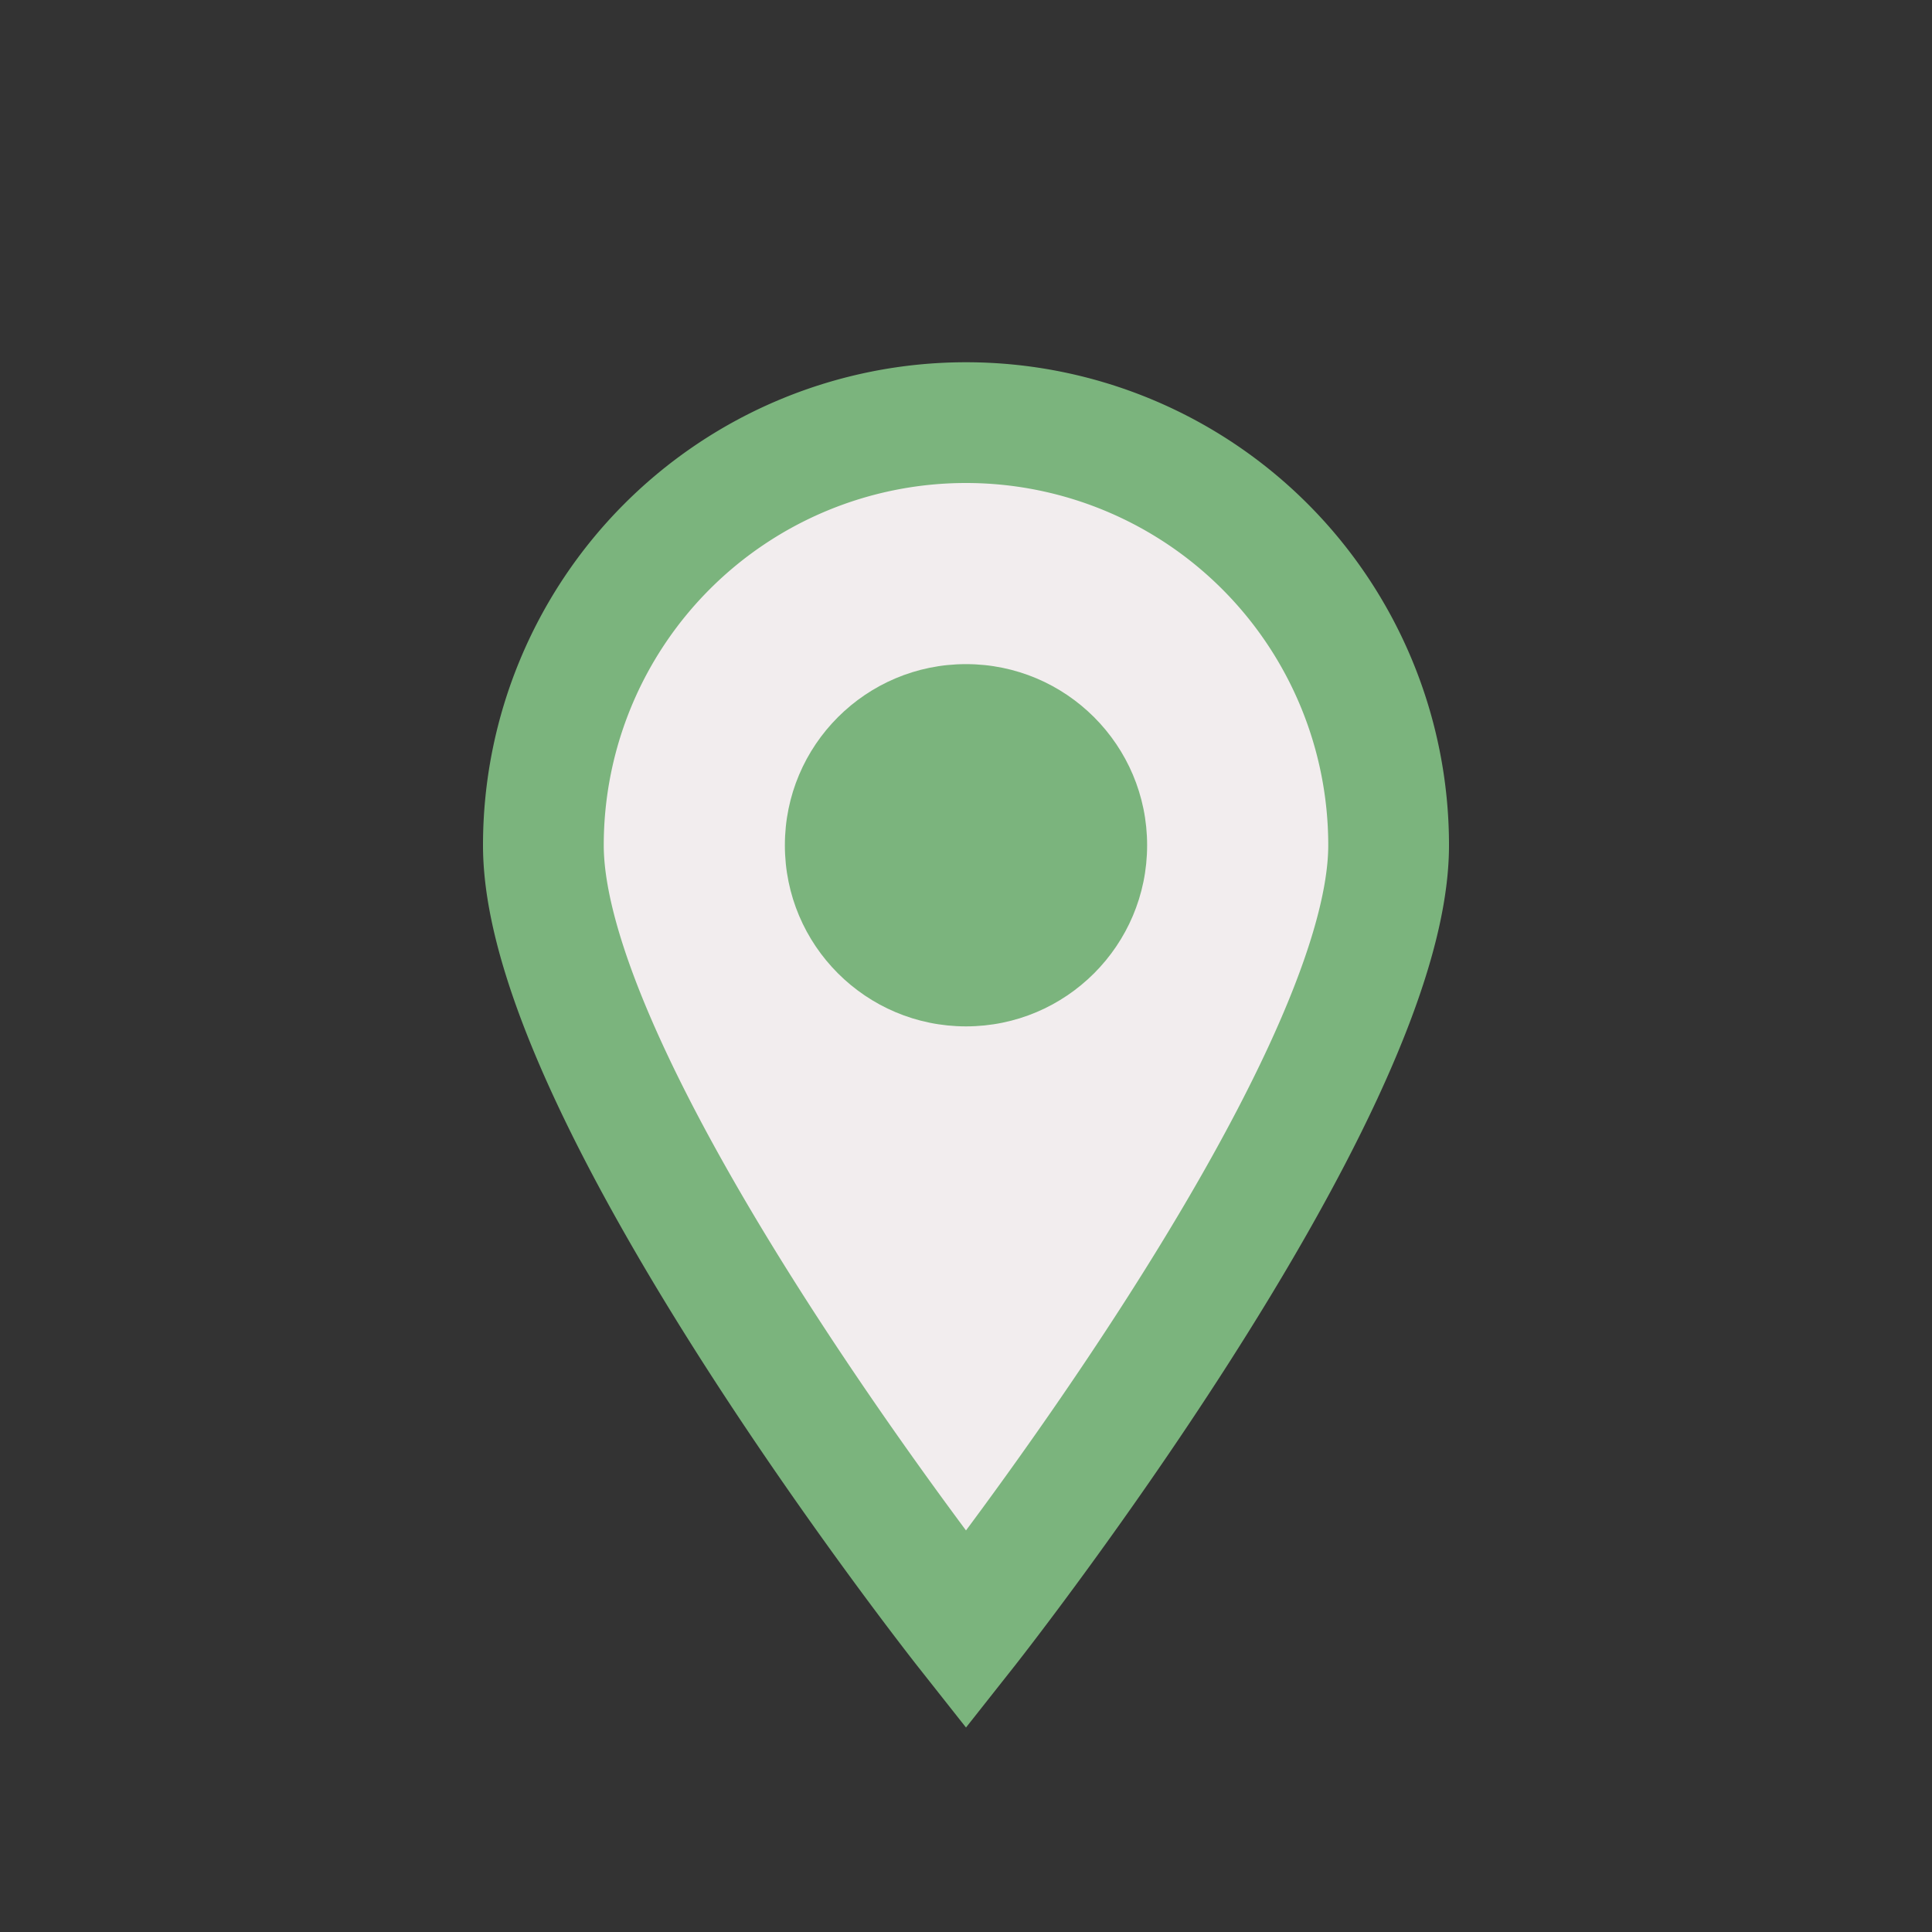
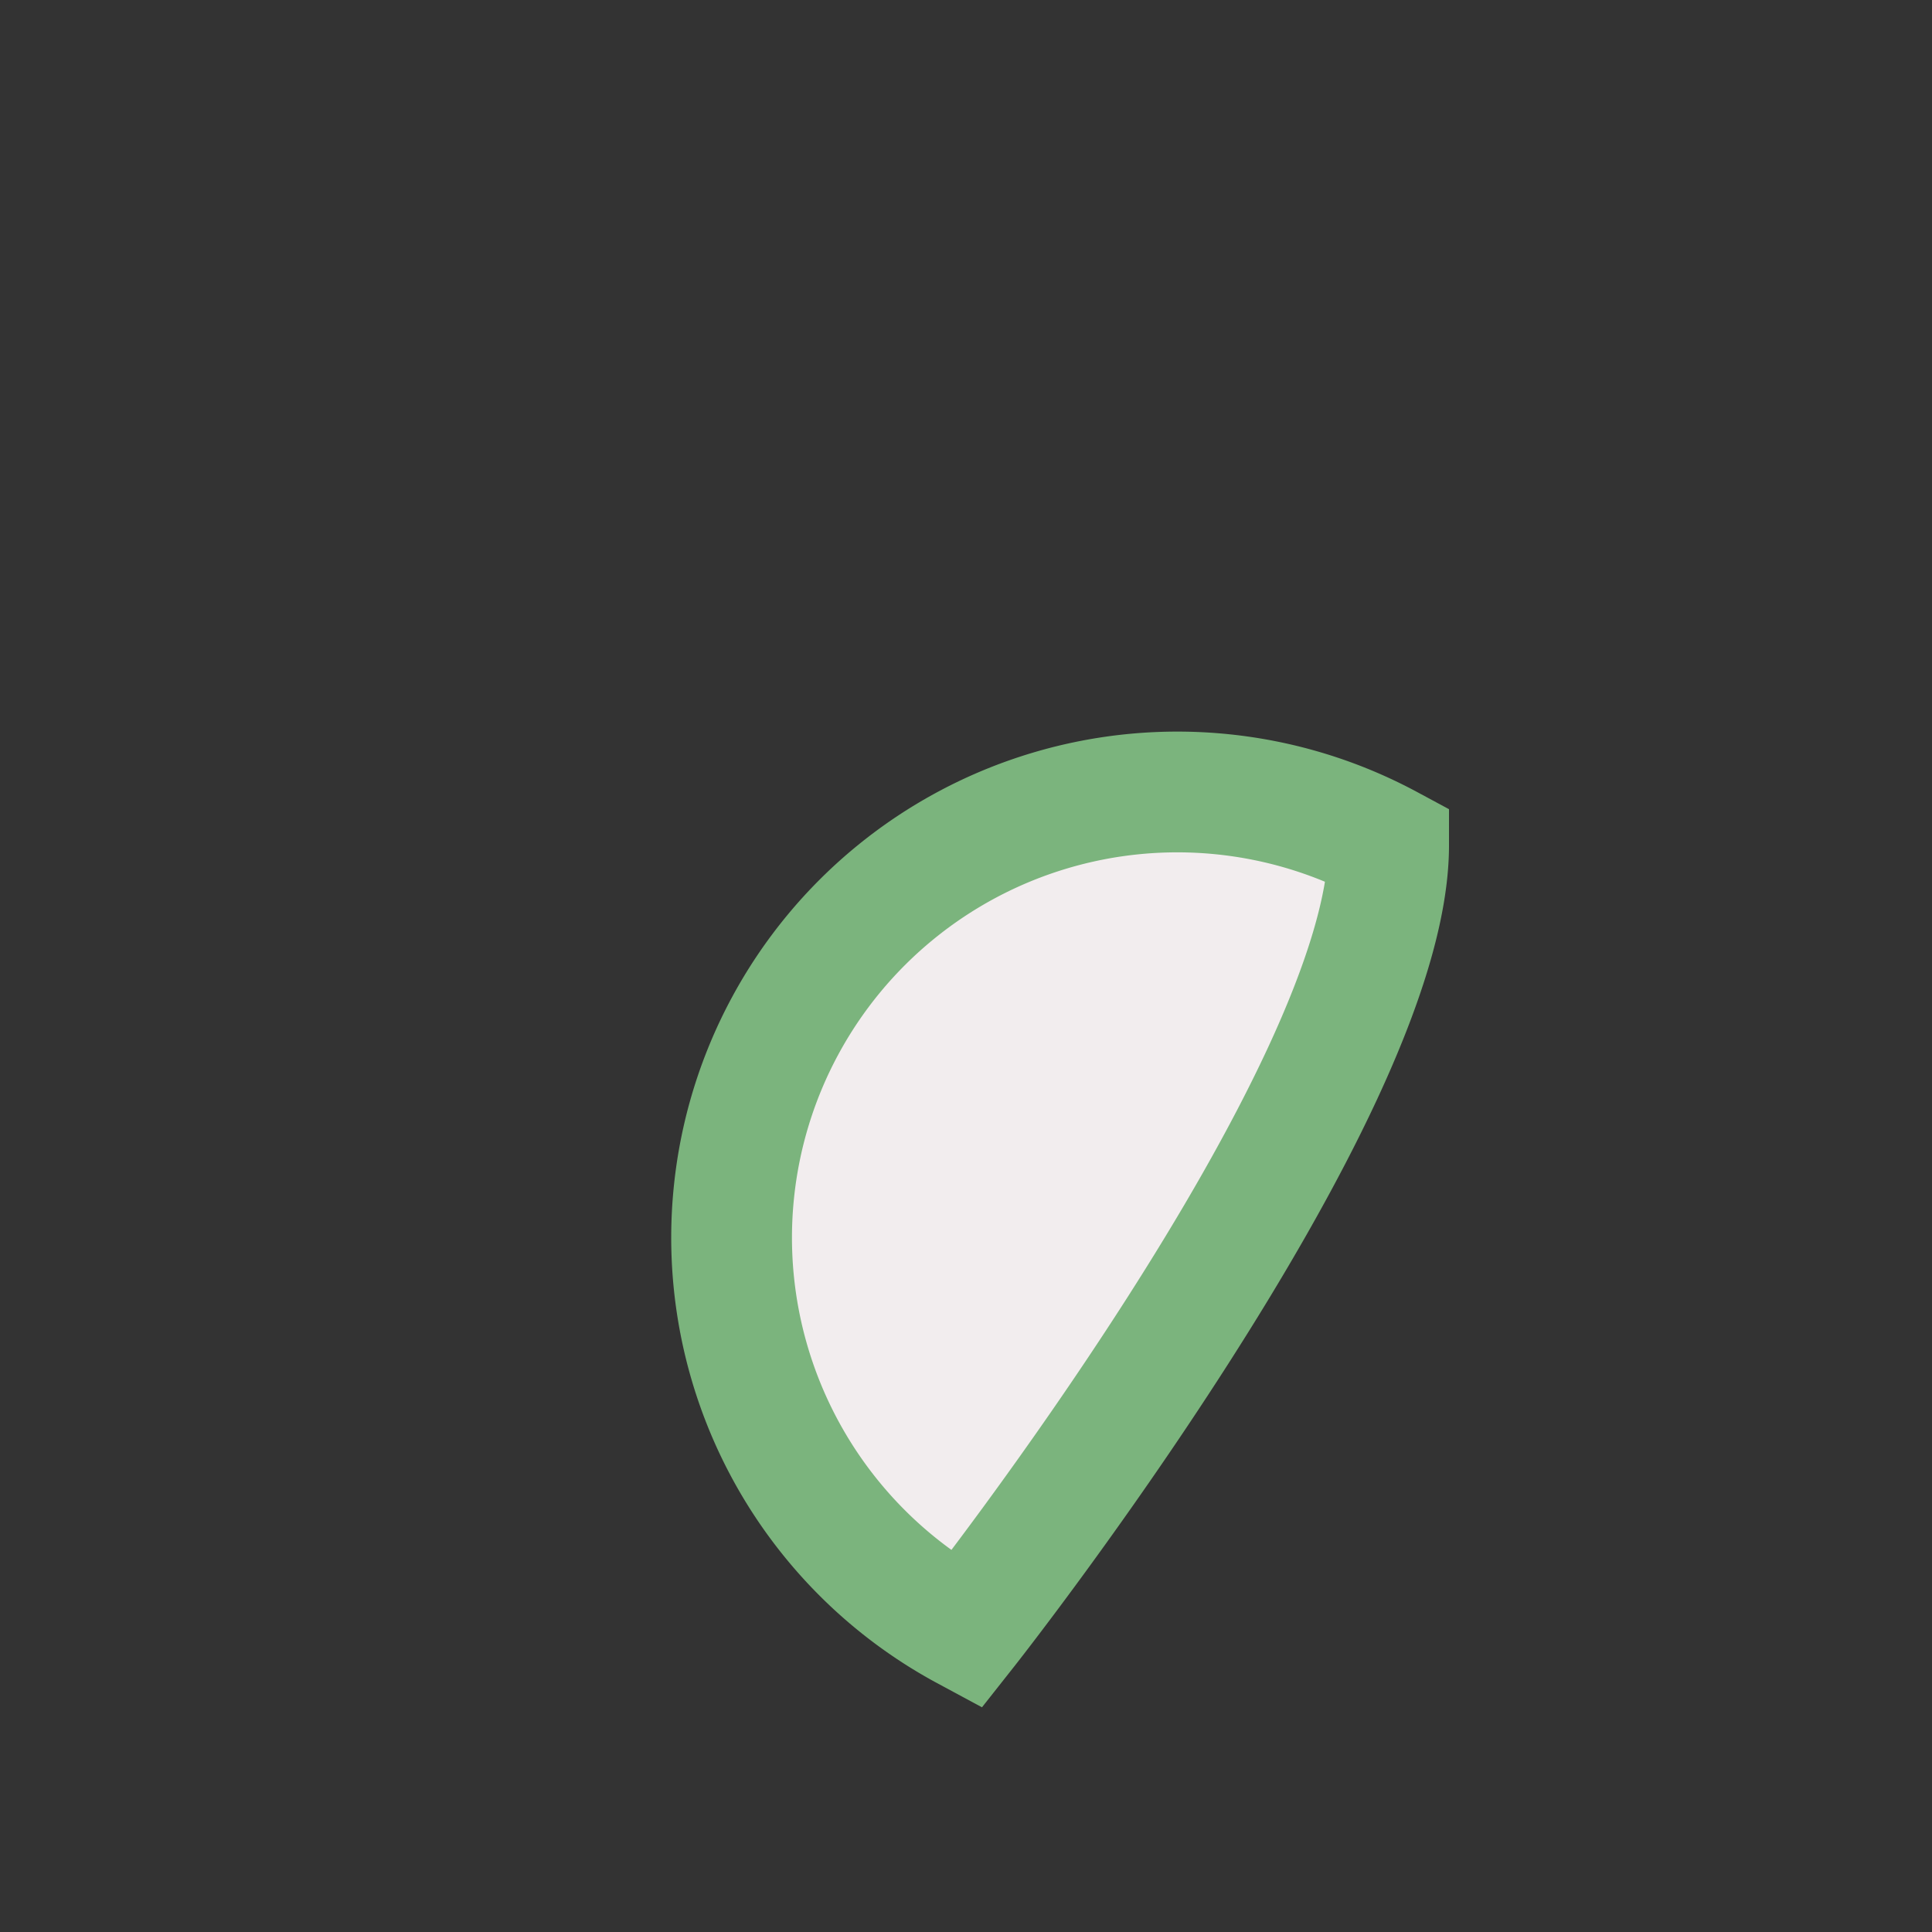
<svg xmlns="http://www.w3.org/2000/svg" width="32" height="32" viewBox="0 0 32 32">
  <rect x="0" y="0" width="32" height="32" fill="#333333" stroke="none" />
-   <path d="M16 27s-7-8.86-7-13A7 7 0 0 1 23 14c0 4.14-7 13-7 13z" fill="#F2EDEE" stroke="#7BB47D" stroke-width="2" />
-   <circle cx="16" cy="14" r="3" fill="#7BB47D" />
+   <path d="M16 27A7 7 0 0 1 23 14c0 4.14-7 13-7 13z" fill="#F2EDEE" stroke="#7BB47D" stroke-width="2" />
</svg>